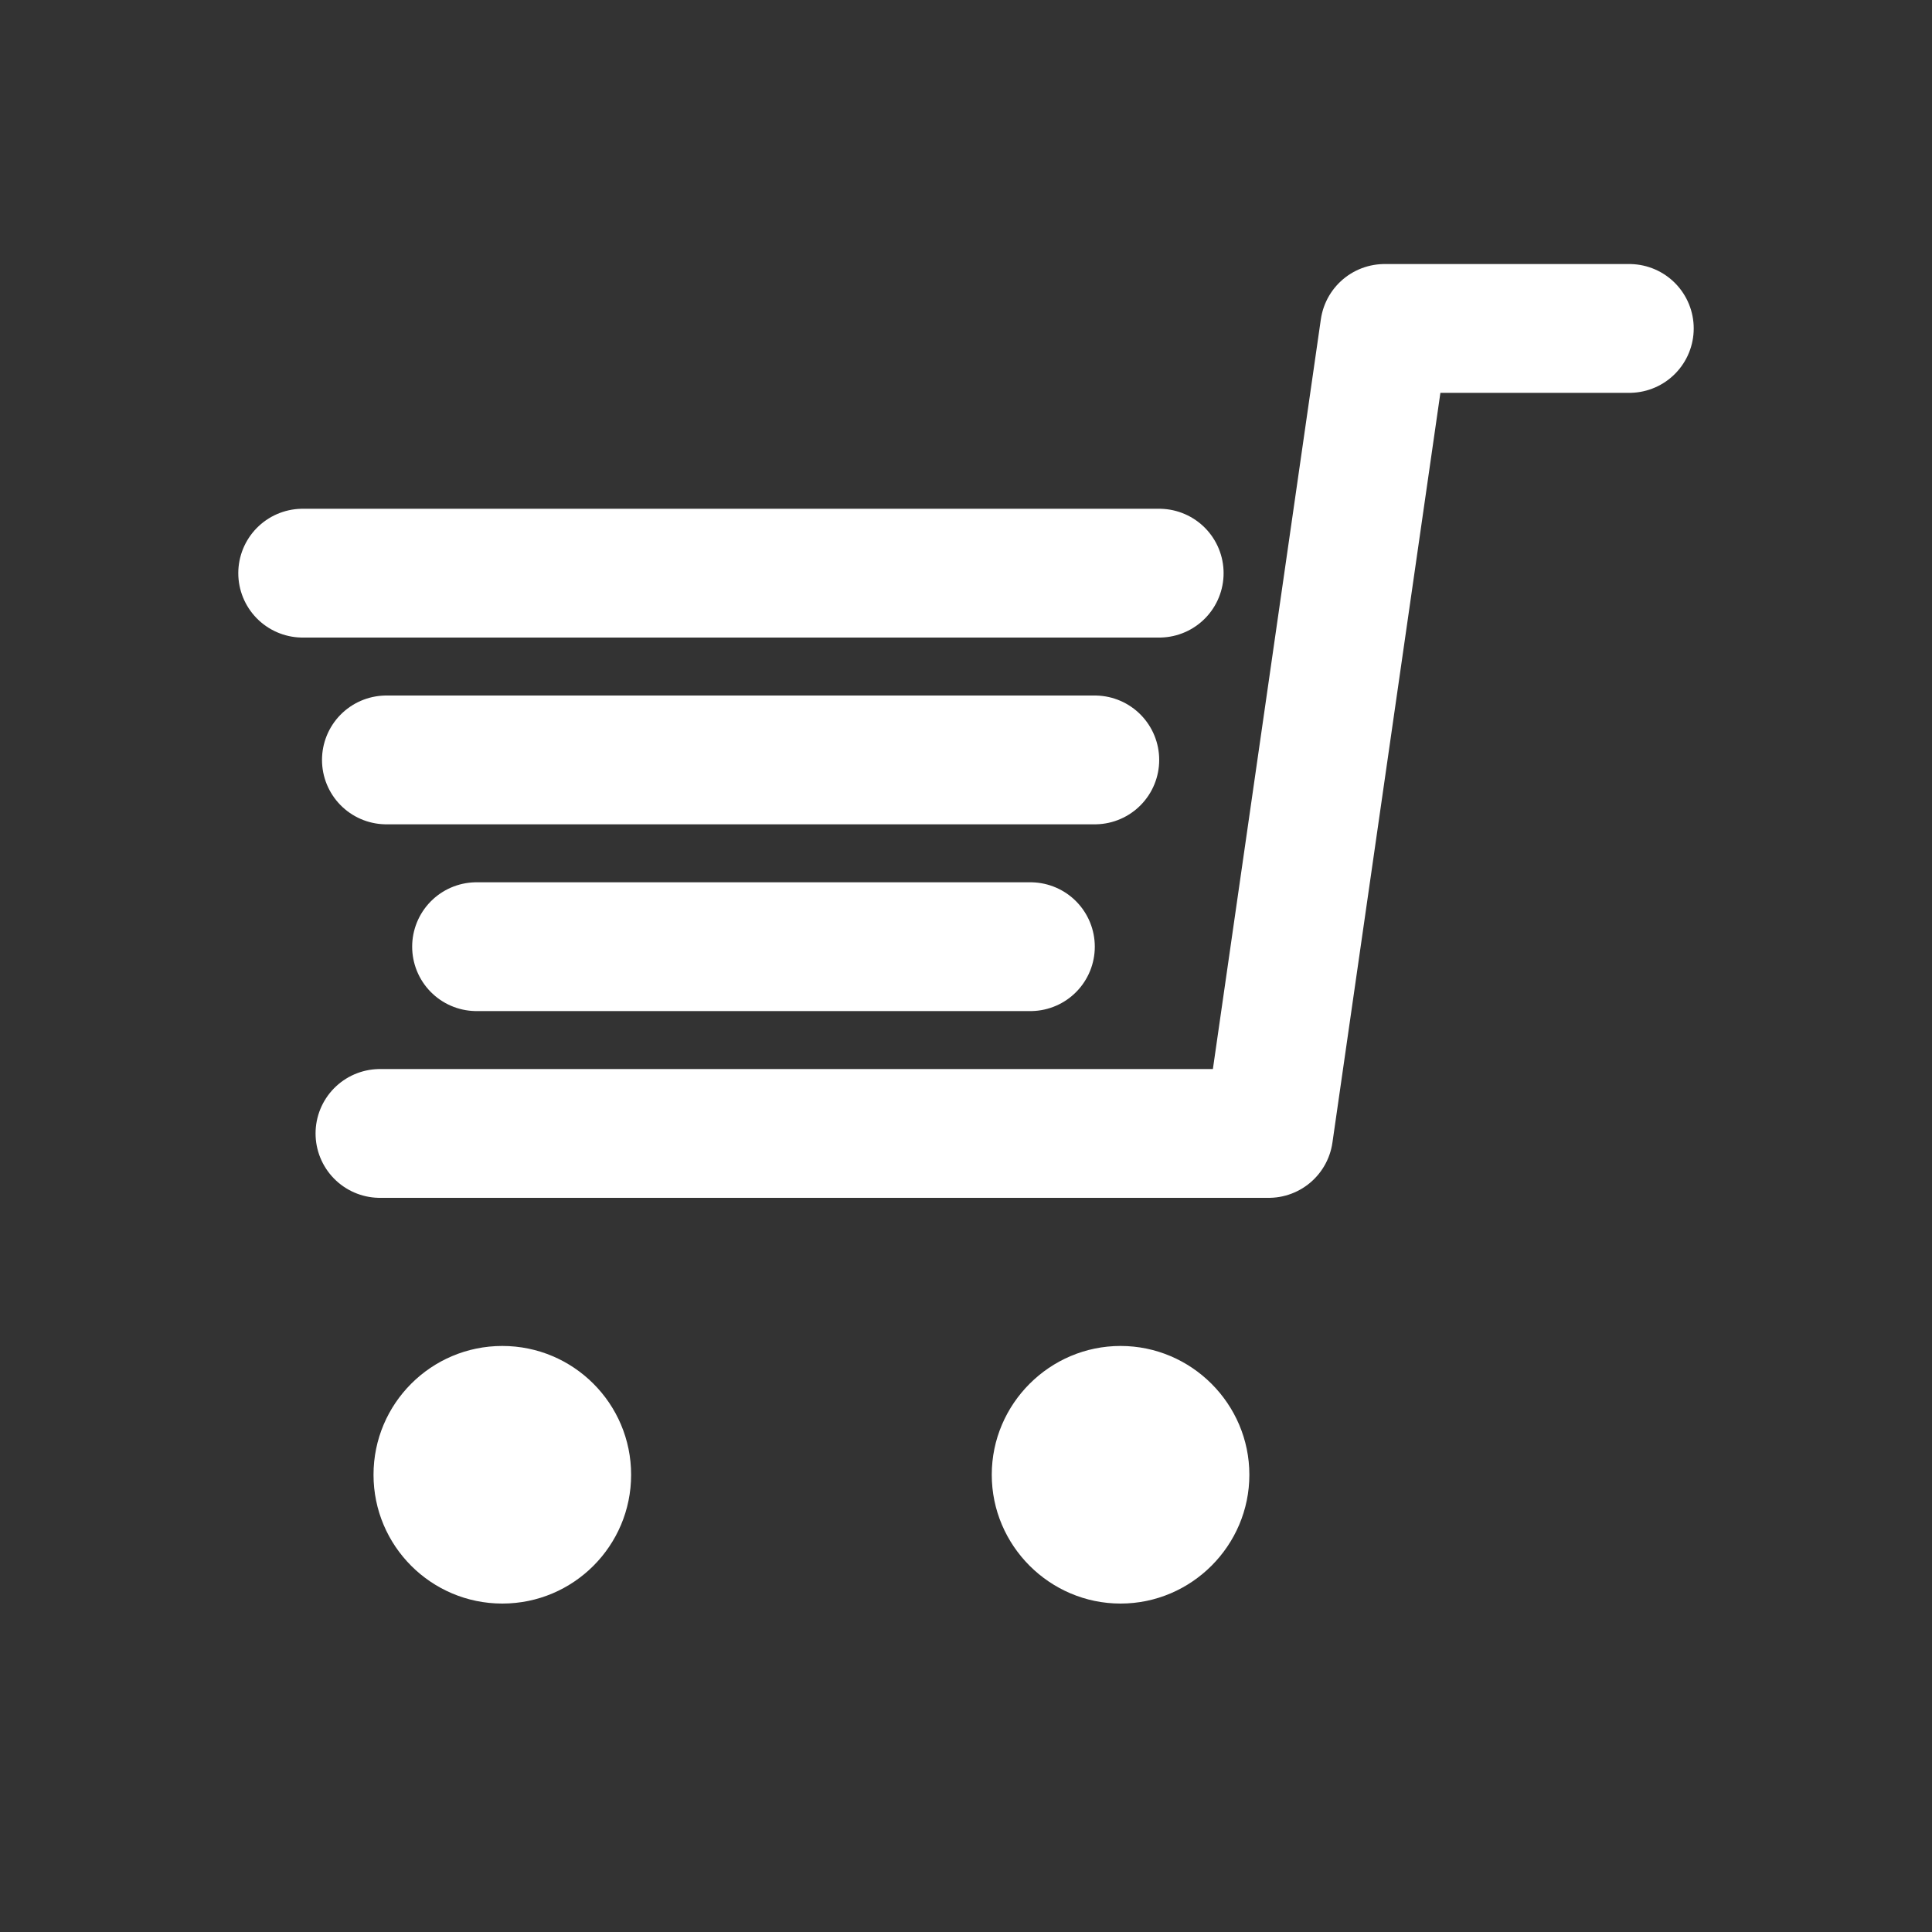
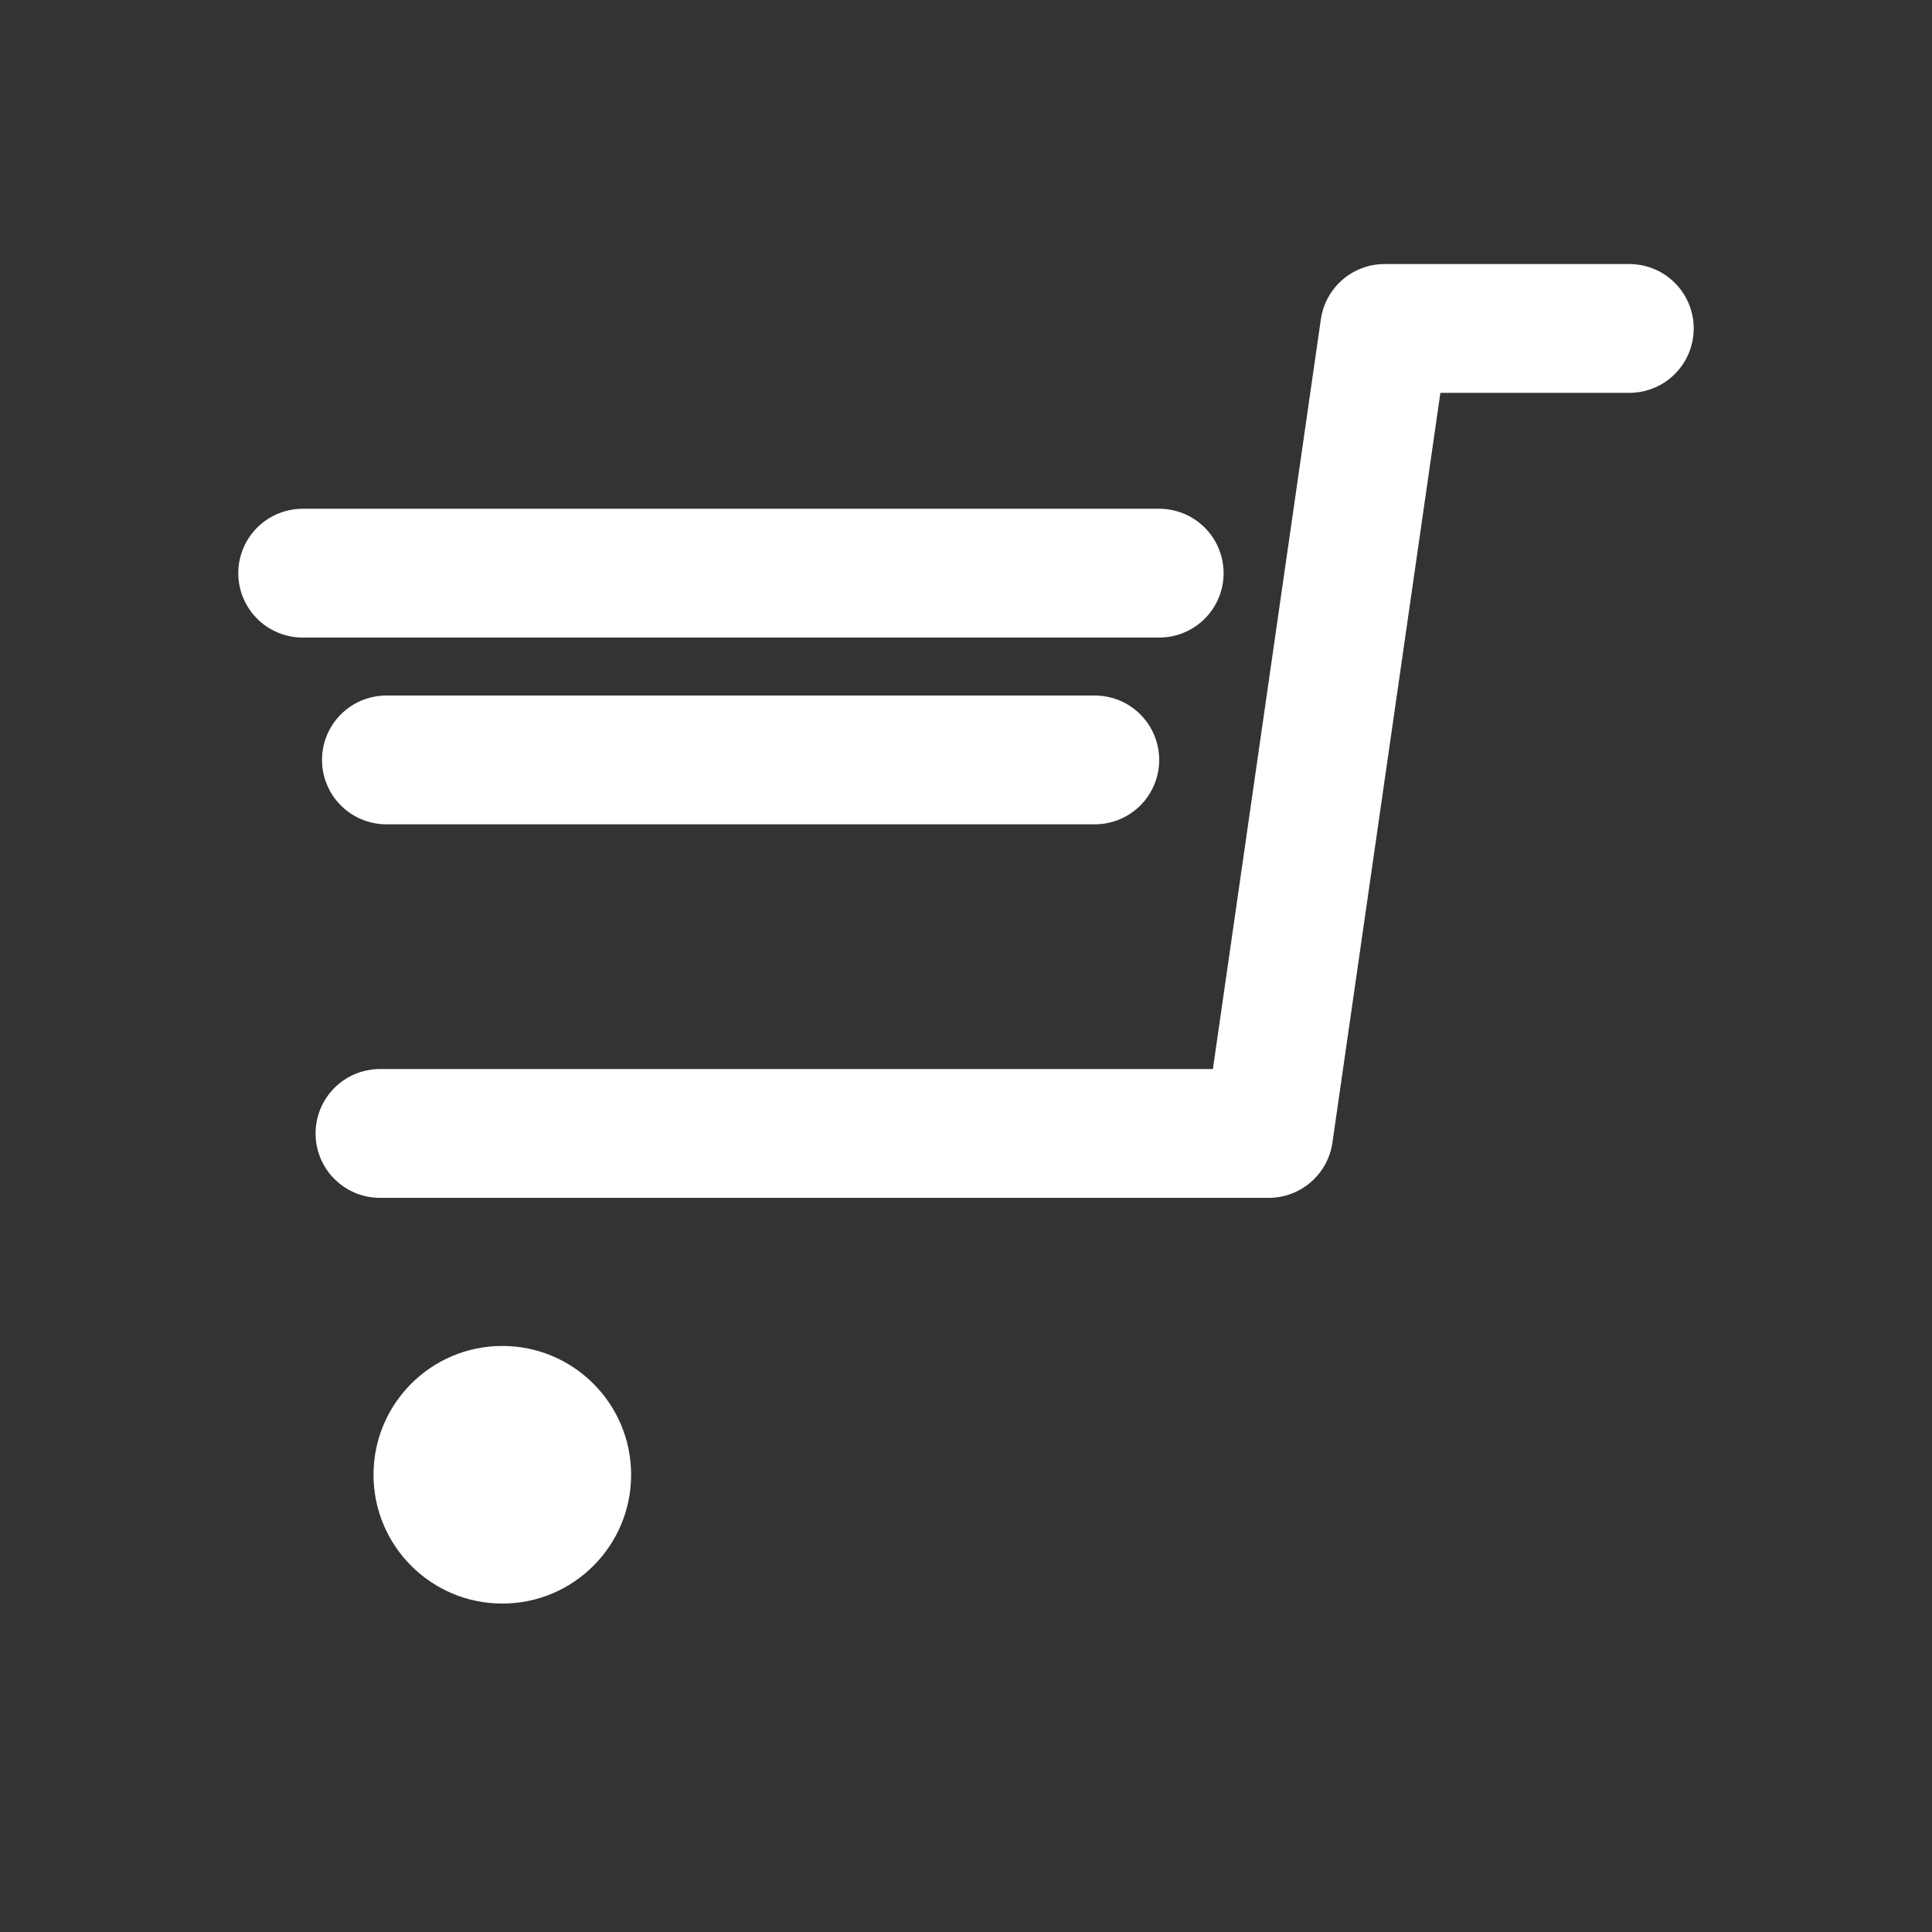
<svg xmlns="http://www.w3.org/2000/svg" xmlns:xlink="http://www.w3.org/1999/xlink" version="1.1" id="レイヤー_1" x="0px" y="0px" viewBox="0 0 30 30" style="enable-background:new 0 0 30 30;" xml:space="preserve">
  <rect x="0" y="0" width="30" height="30" fill="#333333" stroke="none" />
  <style type="text/css">
	.st0{clip-path:url(#SVGID_2_);}
	.st1{fill:none;stroke:#FFFFFF;stroke-width:2;stroke-linecap:round;stroke-linejoin:round;}
	.st2{fill:#FFFFFF;}
</style>
  <title>i_cart_w</title>
  <g>
    <defs>
      <rect id="SVGID_1_" x="0" width="30" height="30" />
    </defs>
    <clipPath id="SVGID_2_">
      <use xlink:href="#SVGID_1_" style="overflow:visible;" />
    </clipPath>
    <g class="st0">
      <g>
        <polyline class="st1" points="25.3,5.1 21.5,5.1 19.7,17.6 5.9,17.6    " />
-         <line class="st1" x1="16" y1="14.7" x2="7.4" y2="14.7" />
        <line class="st1" x1="17" y1="11.8" x2="6" y2="11.8" />
        <line class="st1" x1="18" y1="8.9" x2="4.7" y2="8.9" />
-         <path class="st2" d="M15.4,22.9c0-1.1,0.9-2,2-2s2,0.9,2,2s-0.9,2-2,2l0,0C16.3,24.9,15.4,24,15.4,22.9z" />
        <circle class="st2" cx="7.8" cy="22.9" r="2" />
      </g>
    </g>
  </g>
</svg>